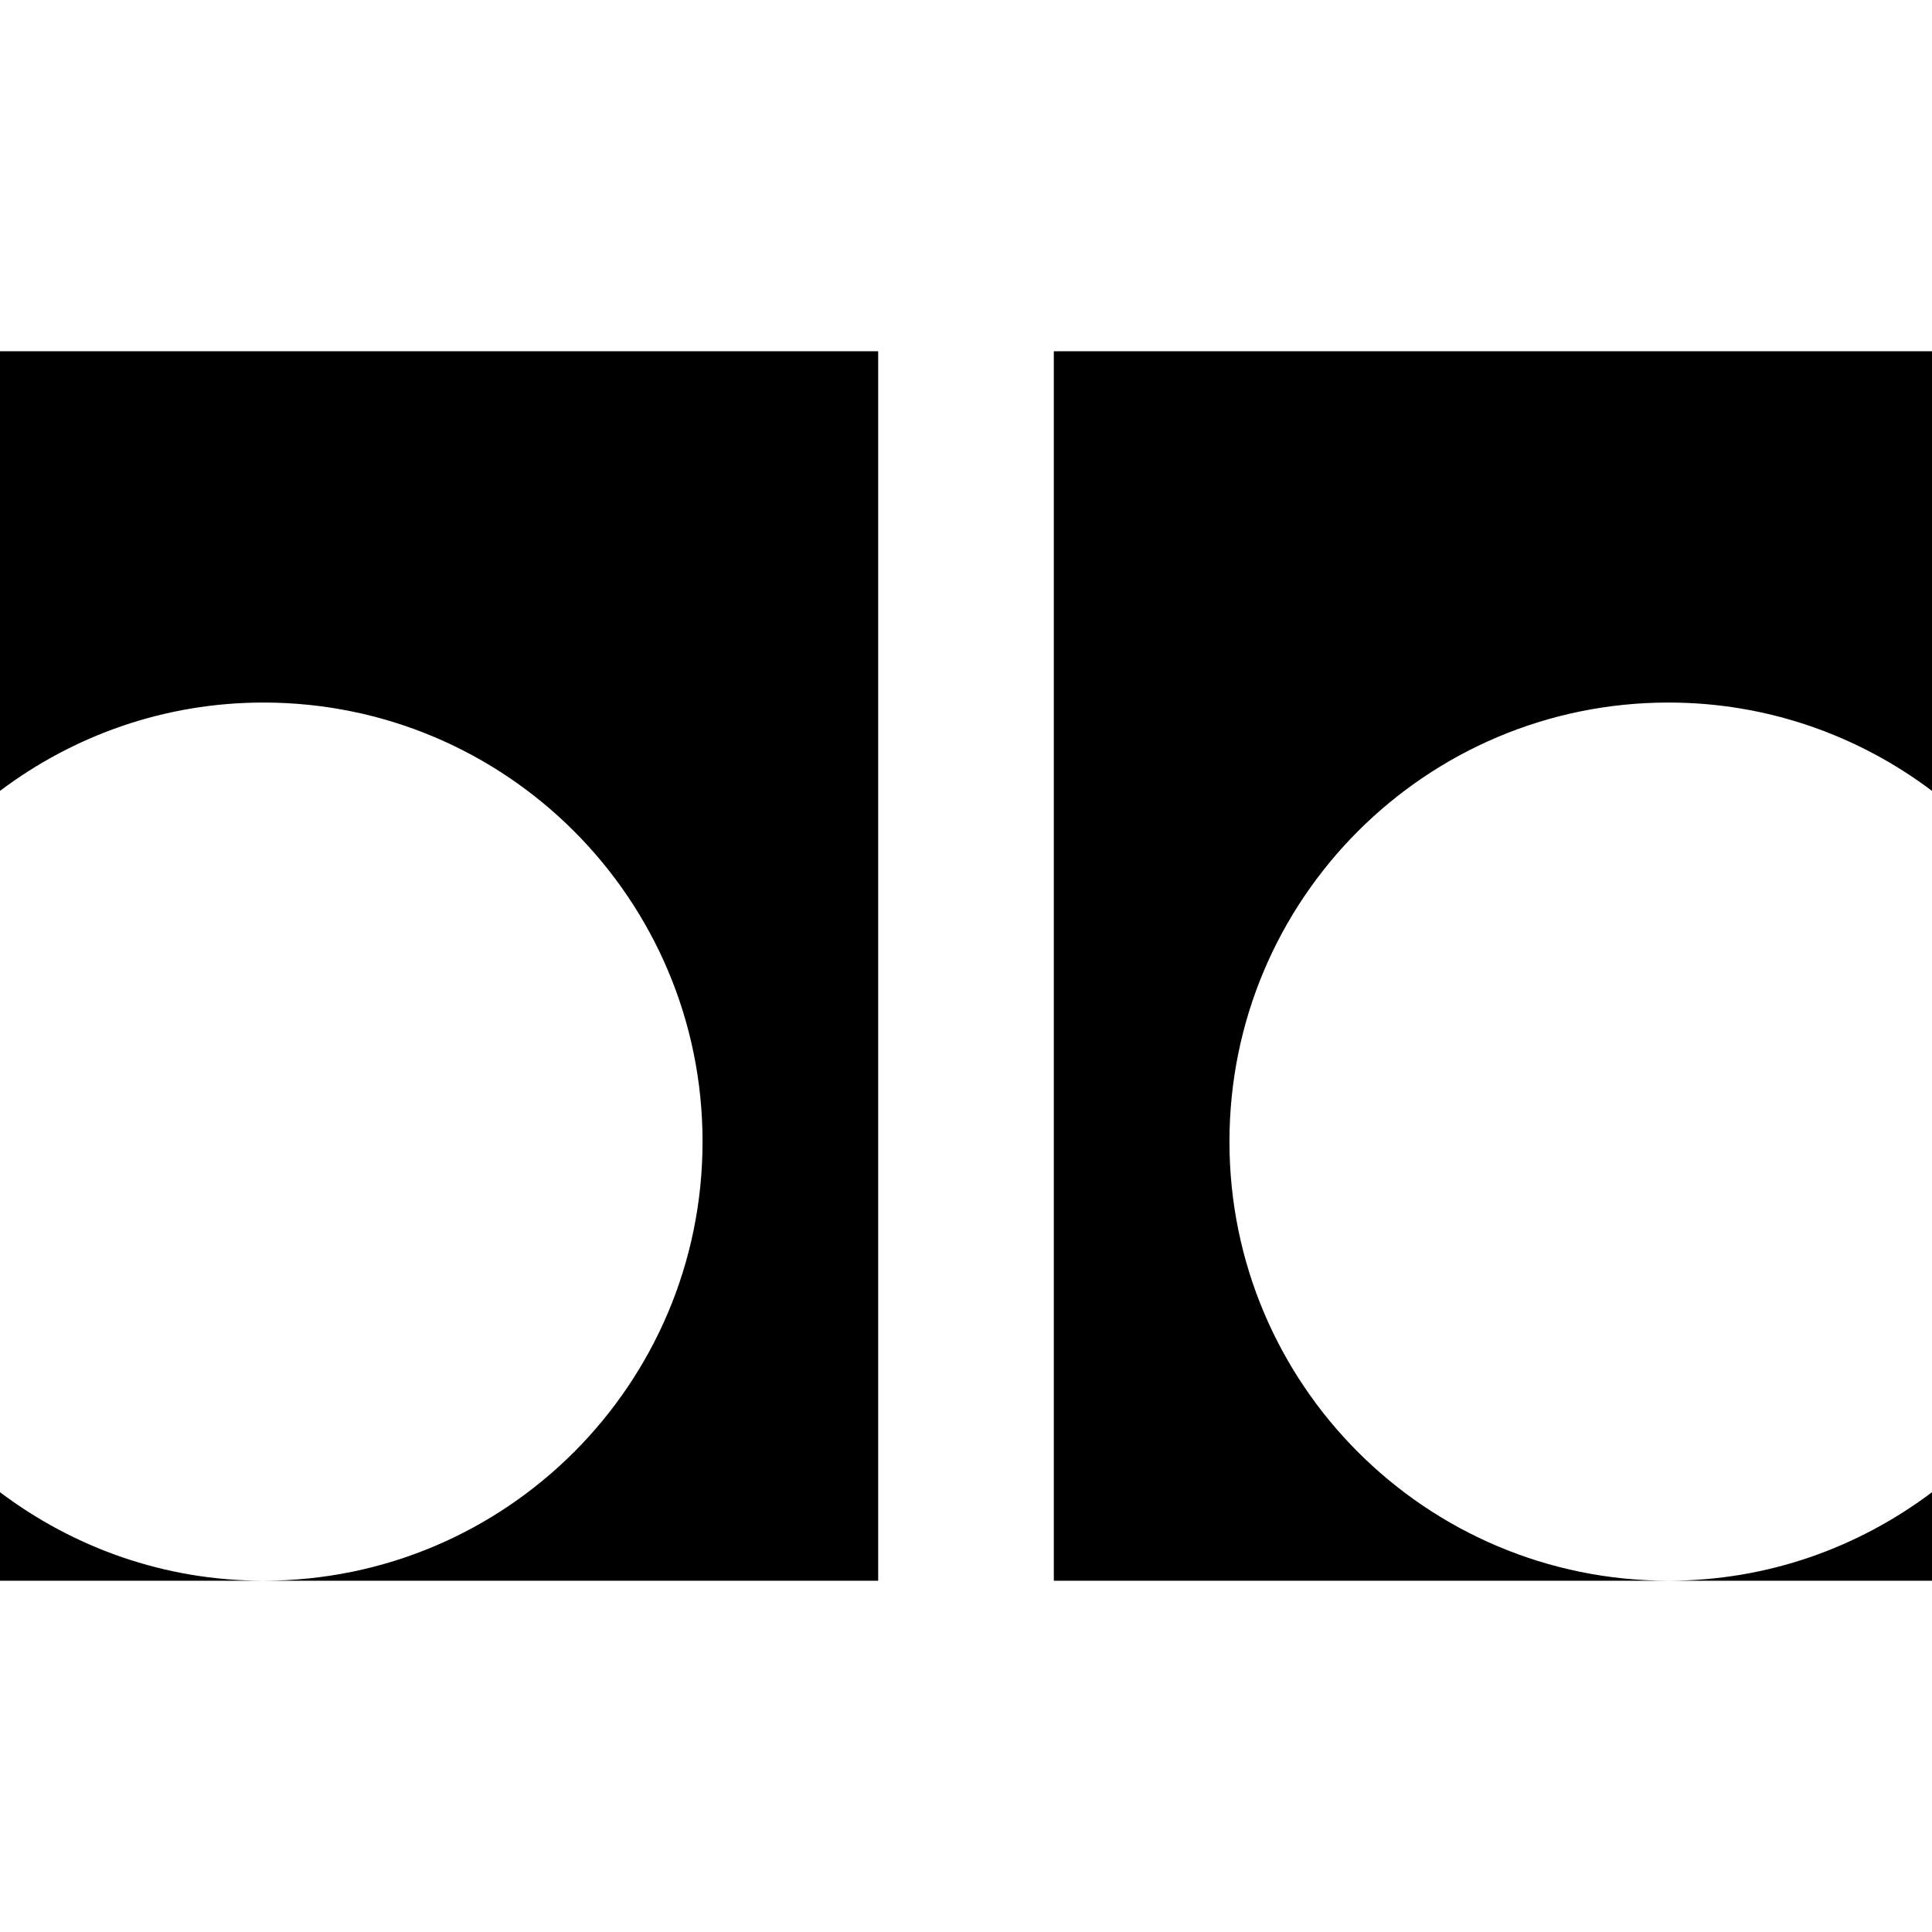
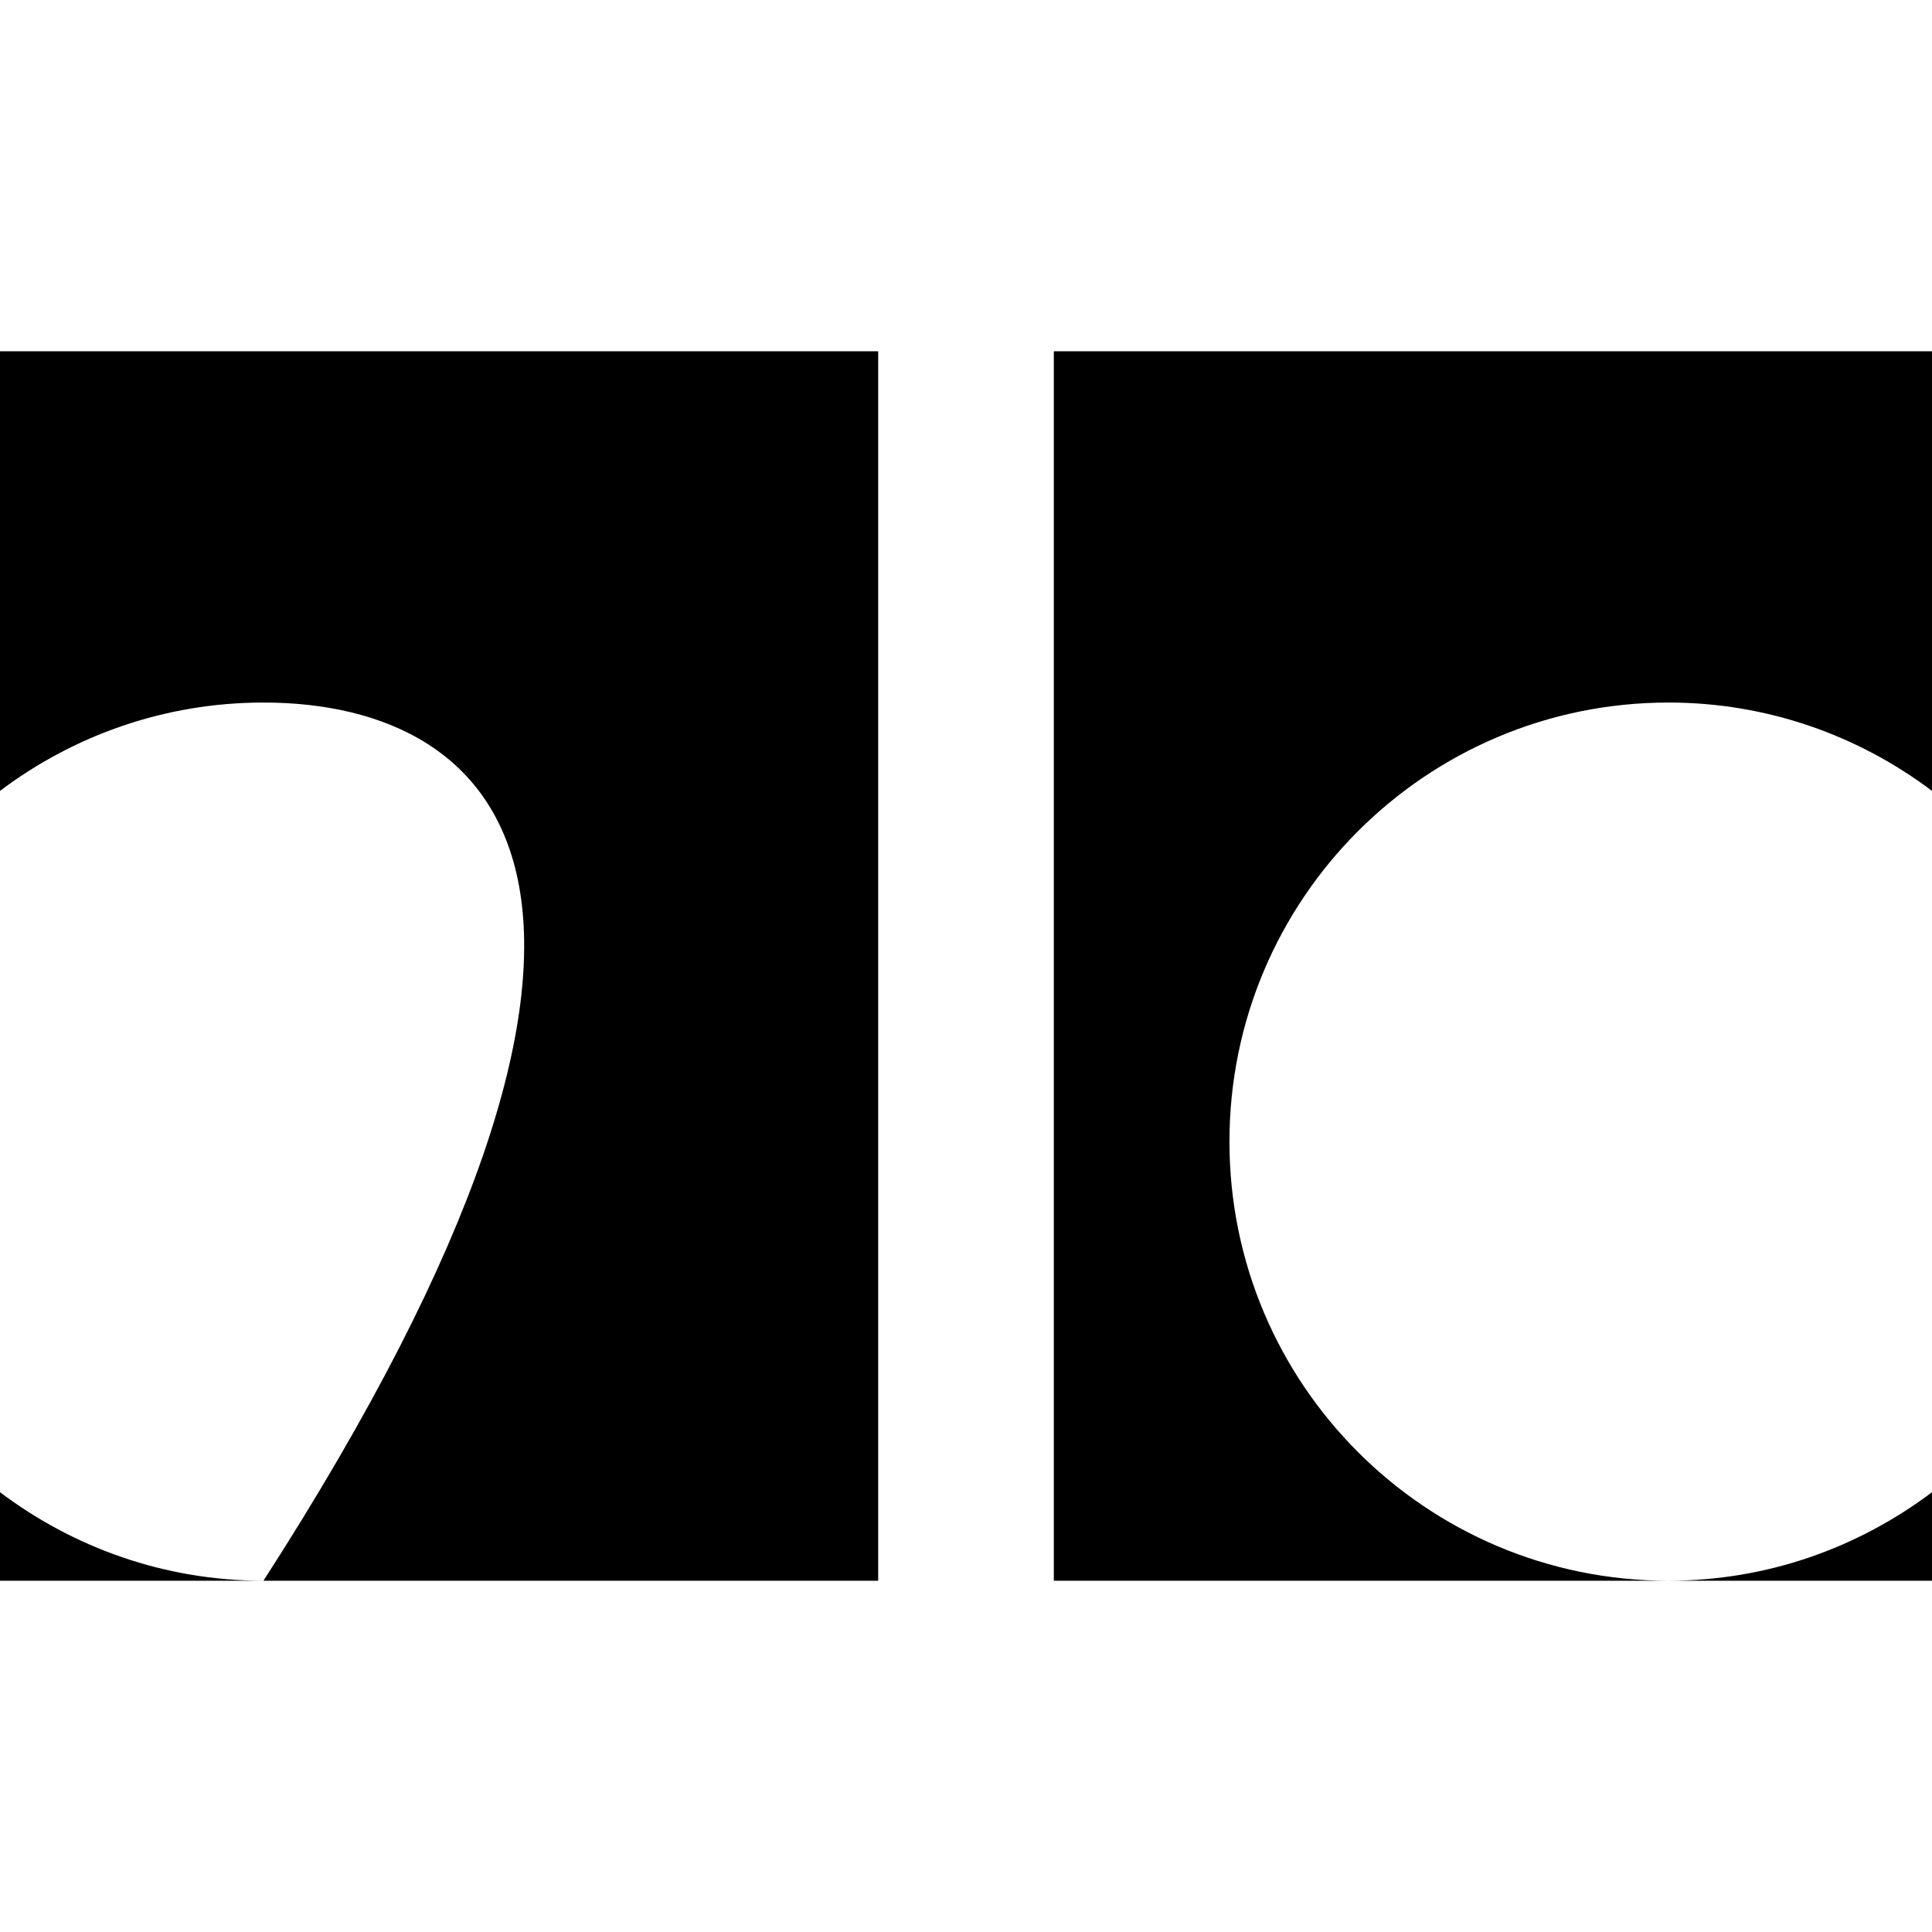
<svg xmlns="http://www.w3.org/2000/svg" width="11" height="11" viewBox="0 0 11 11" fill="none">
-   <path d="M0 8.496C0.418 8.811 0.936 9 1.5 9H0V8.496ZM5 2V9H1.5C2.881 9 4 7.881 4 6.5C4 5.119 2.881 4 1.5 4C0.937 4 0.418 4.188 0 4.503V2H5ZM11 9H9.5C10.064 9 10.582 8.811 11 8.496V9ZM11 2V4.503C10.582 4.188 10.063 4 9.5 4C8.119 4 7 5.119 7 6.5C7 7.881 8.119 9 9.5 9H6V2H11Z" fill="black" />
+   <path d="M0 8.496C0.418 8.811 0.936 9 1.5 9H0V8.496ZM5 2V9H1.5C4 5.119 2.881 4 1.5 4C0.937 4 0.418 4.188 0 4.503V2H5ZM11 9H9.5C10.064 9 10.582 8.811 11 8.496V9ZM11 2V4.503C10.582 4.188 10.063 4 9.5 4C8.119 4 7 5.119 7 6.5C7 7.881 8.119 9 9.5 9H6V2H11Z" fill="black" />
</svg>